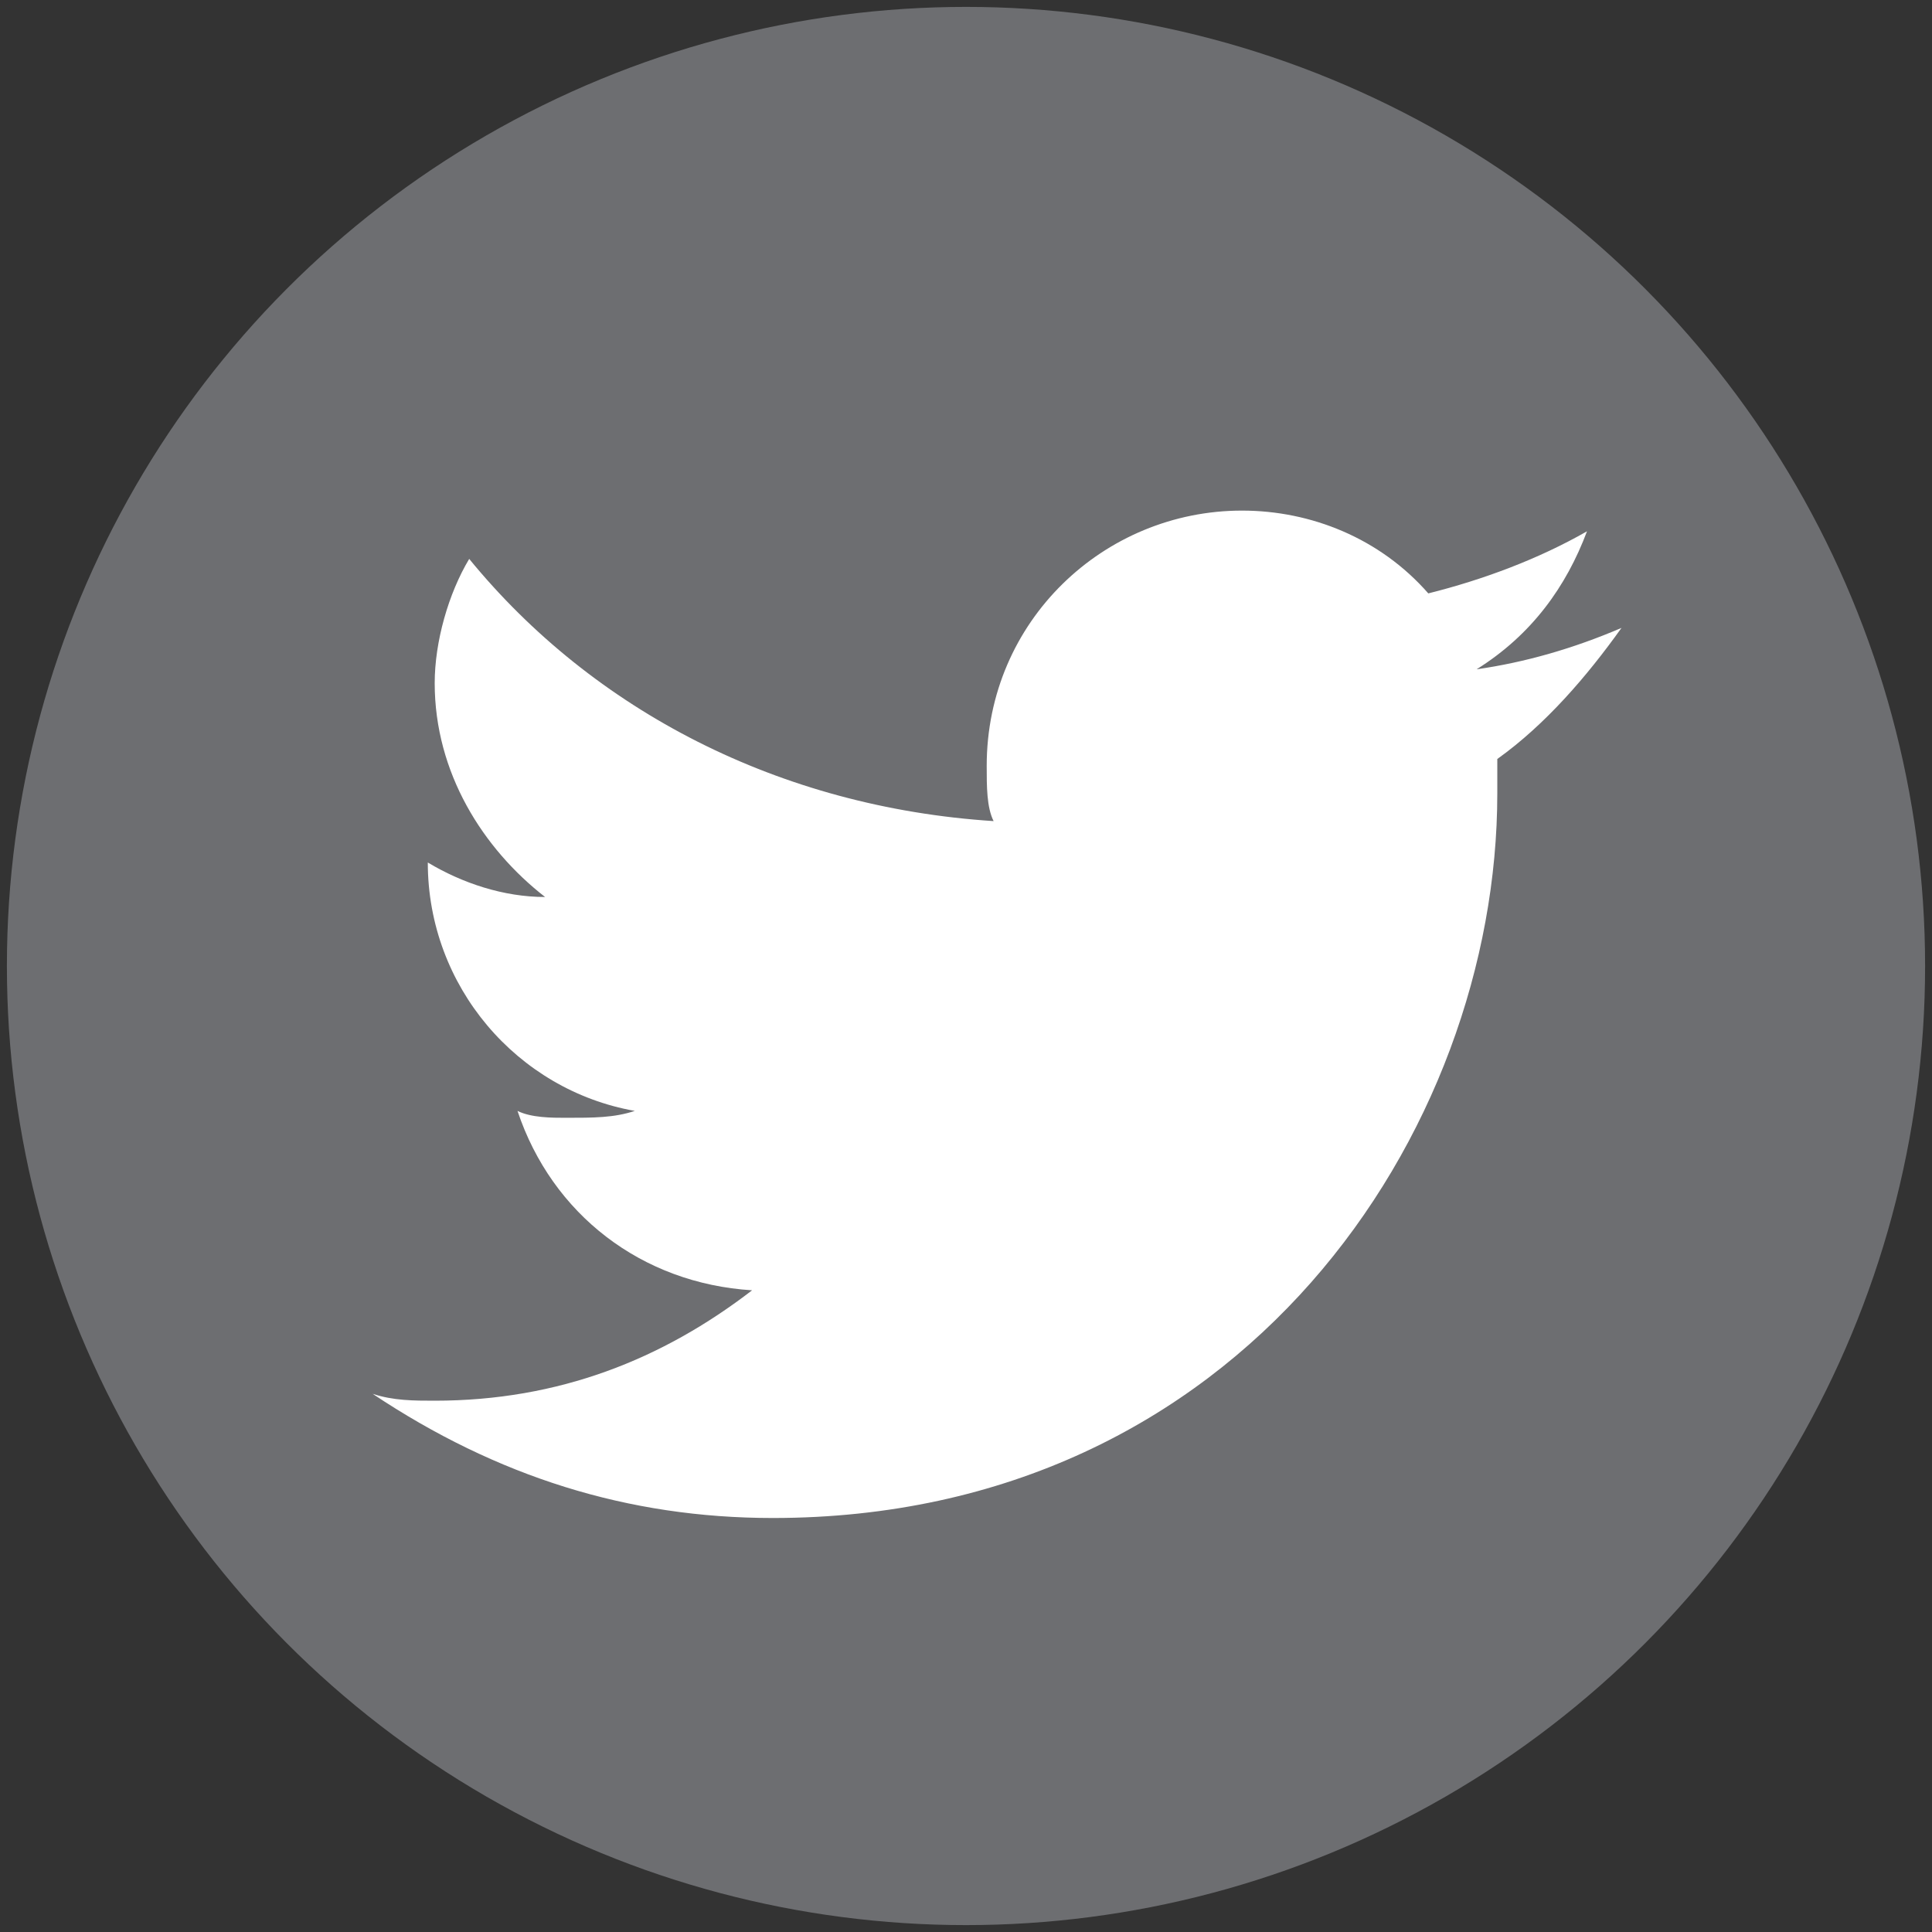
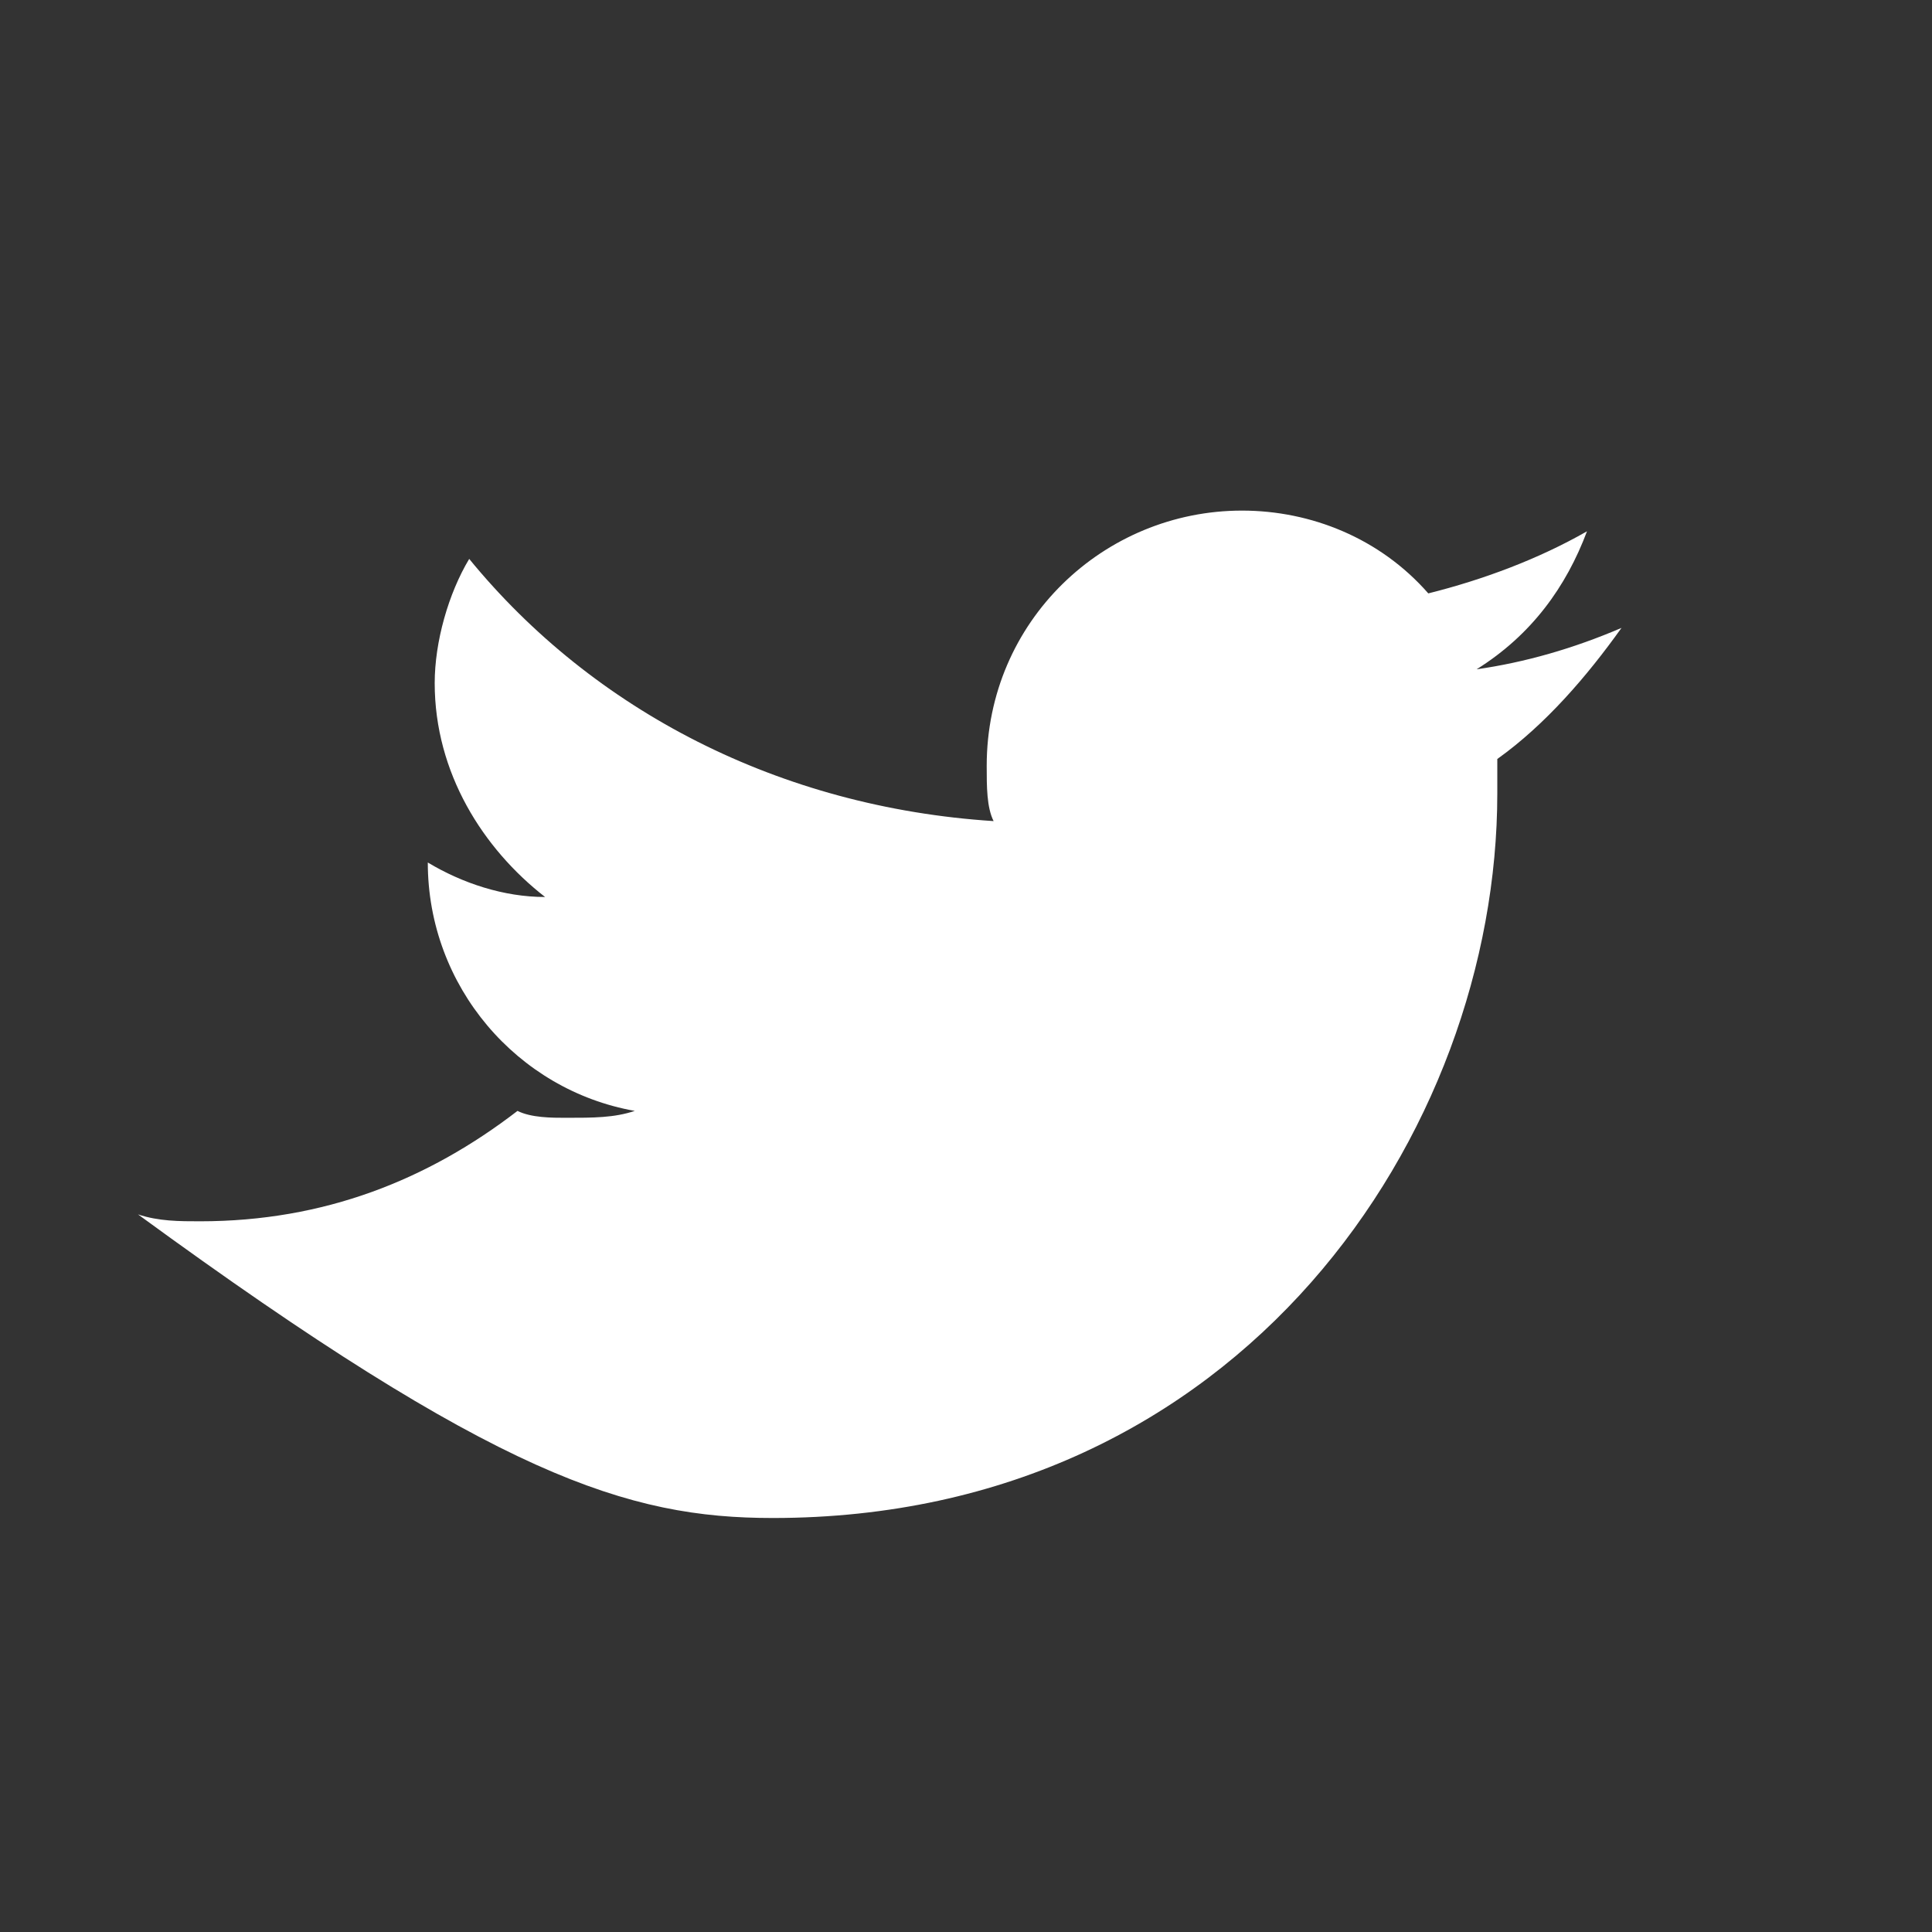
<svg xmlns="http://www.w3.org/2000/svg" version="1.1" id="Layer_3" x="0px" y="0px" width="28px" height="28px" viewBox="0 0 28 28" enable-background="new 0 0 28 28" xml:space="preserve">
  <rect x="0" y="0" width="28" height="28" fill="#333333" stroke="none" />
  <g>
-     <circle fill-rule="evenodd" clip-rule="evenodd" fill="#6D6E71" cx="14" cy="14" r="13.9" />
    <g>
      <g>
-         <path fill="#FFFFFF" d="M11.2,22c6.8,0,10.5-5.6,10.5-10.5c0-0.2,0-0.3,0-0.5c0.7-0.5,1.3-1.2,1.8-1.9c-0.7,0.3-1.4,0.5-2.1,0.6     c0.8-0.5,1.3-1.2,1.6-2c-0.7,0.4-1.5,0.7-2.3,0.9C20,7.8,19,7.4,18,7.4c-2,0-3.7,1.6-3.7,3.7c0,0.3,0,0.6,0.1,0.8     c-3.1-0.2-5.8-1.6-7.6-3.8C6.5,8.6,6.3,9.3,6.3,9.9c0,1.3,0.7,2.4,1.6,3.1c-0.6,0-1.2-0.2-1.7-0.5c0,0,0,0,0,0     c0,1.8,1.3,3.3,3,3.6c-0.3,0.1-0.6,0.1-1,0.1c-0.2,0-0.5,0-0.7-0.1c0.5,1.5,1.8,2.5,3.4,2.6c-1.3,1-2.8,1.6-4.6,1.6     c-0.3,0-0.6,0-0.9-0.1C7.2,21.4,9.1,22,11.2,22" />
+         <path fill="#FFFFFF" d="M11.2,22c6.8,0,10.5-5.6,10.5-10.5c0-0.2,0-0.3,0-0.5c0.7-0.5,1.3-1.2,1.8-1.9c-0.7,0.3-1.4,0.5-2.1,0.6     c0.8-0.5,1.3-1.2,1.6-2c-0.7,0.4-1.5,0.7-2.3,0.9C20,7.8,19,7.4,18,7.4c-2,0-3.7,1.6-3.7,3.7c0,0.3,0,0.6,0.1,0.8     c-3.1-0.2-5.8-1.6-7.6-3.8C6.5,8.6,6.3,9.3,6.3,9.9c0,1.3,0.7,2.4,1.6,3.1c-0.6,0-1.2-0.2-1.7-0.5c0,0,0,0,0,0     c0,1.8,1.3,3.3,3,3.6c-0.3,0.1-0.6,0.1-1,0.1c-0.2,0-0.5,0-0.7-0.1c-1.3,1-2.8,1.6-4.6,1.6     c-0.3,0-0.6,0-0.9-0.1C7.2,21.4,9.1,22,11.2,22" />
      </g>
    </g>
  </g>
</svg>